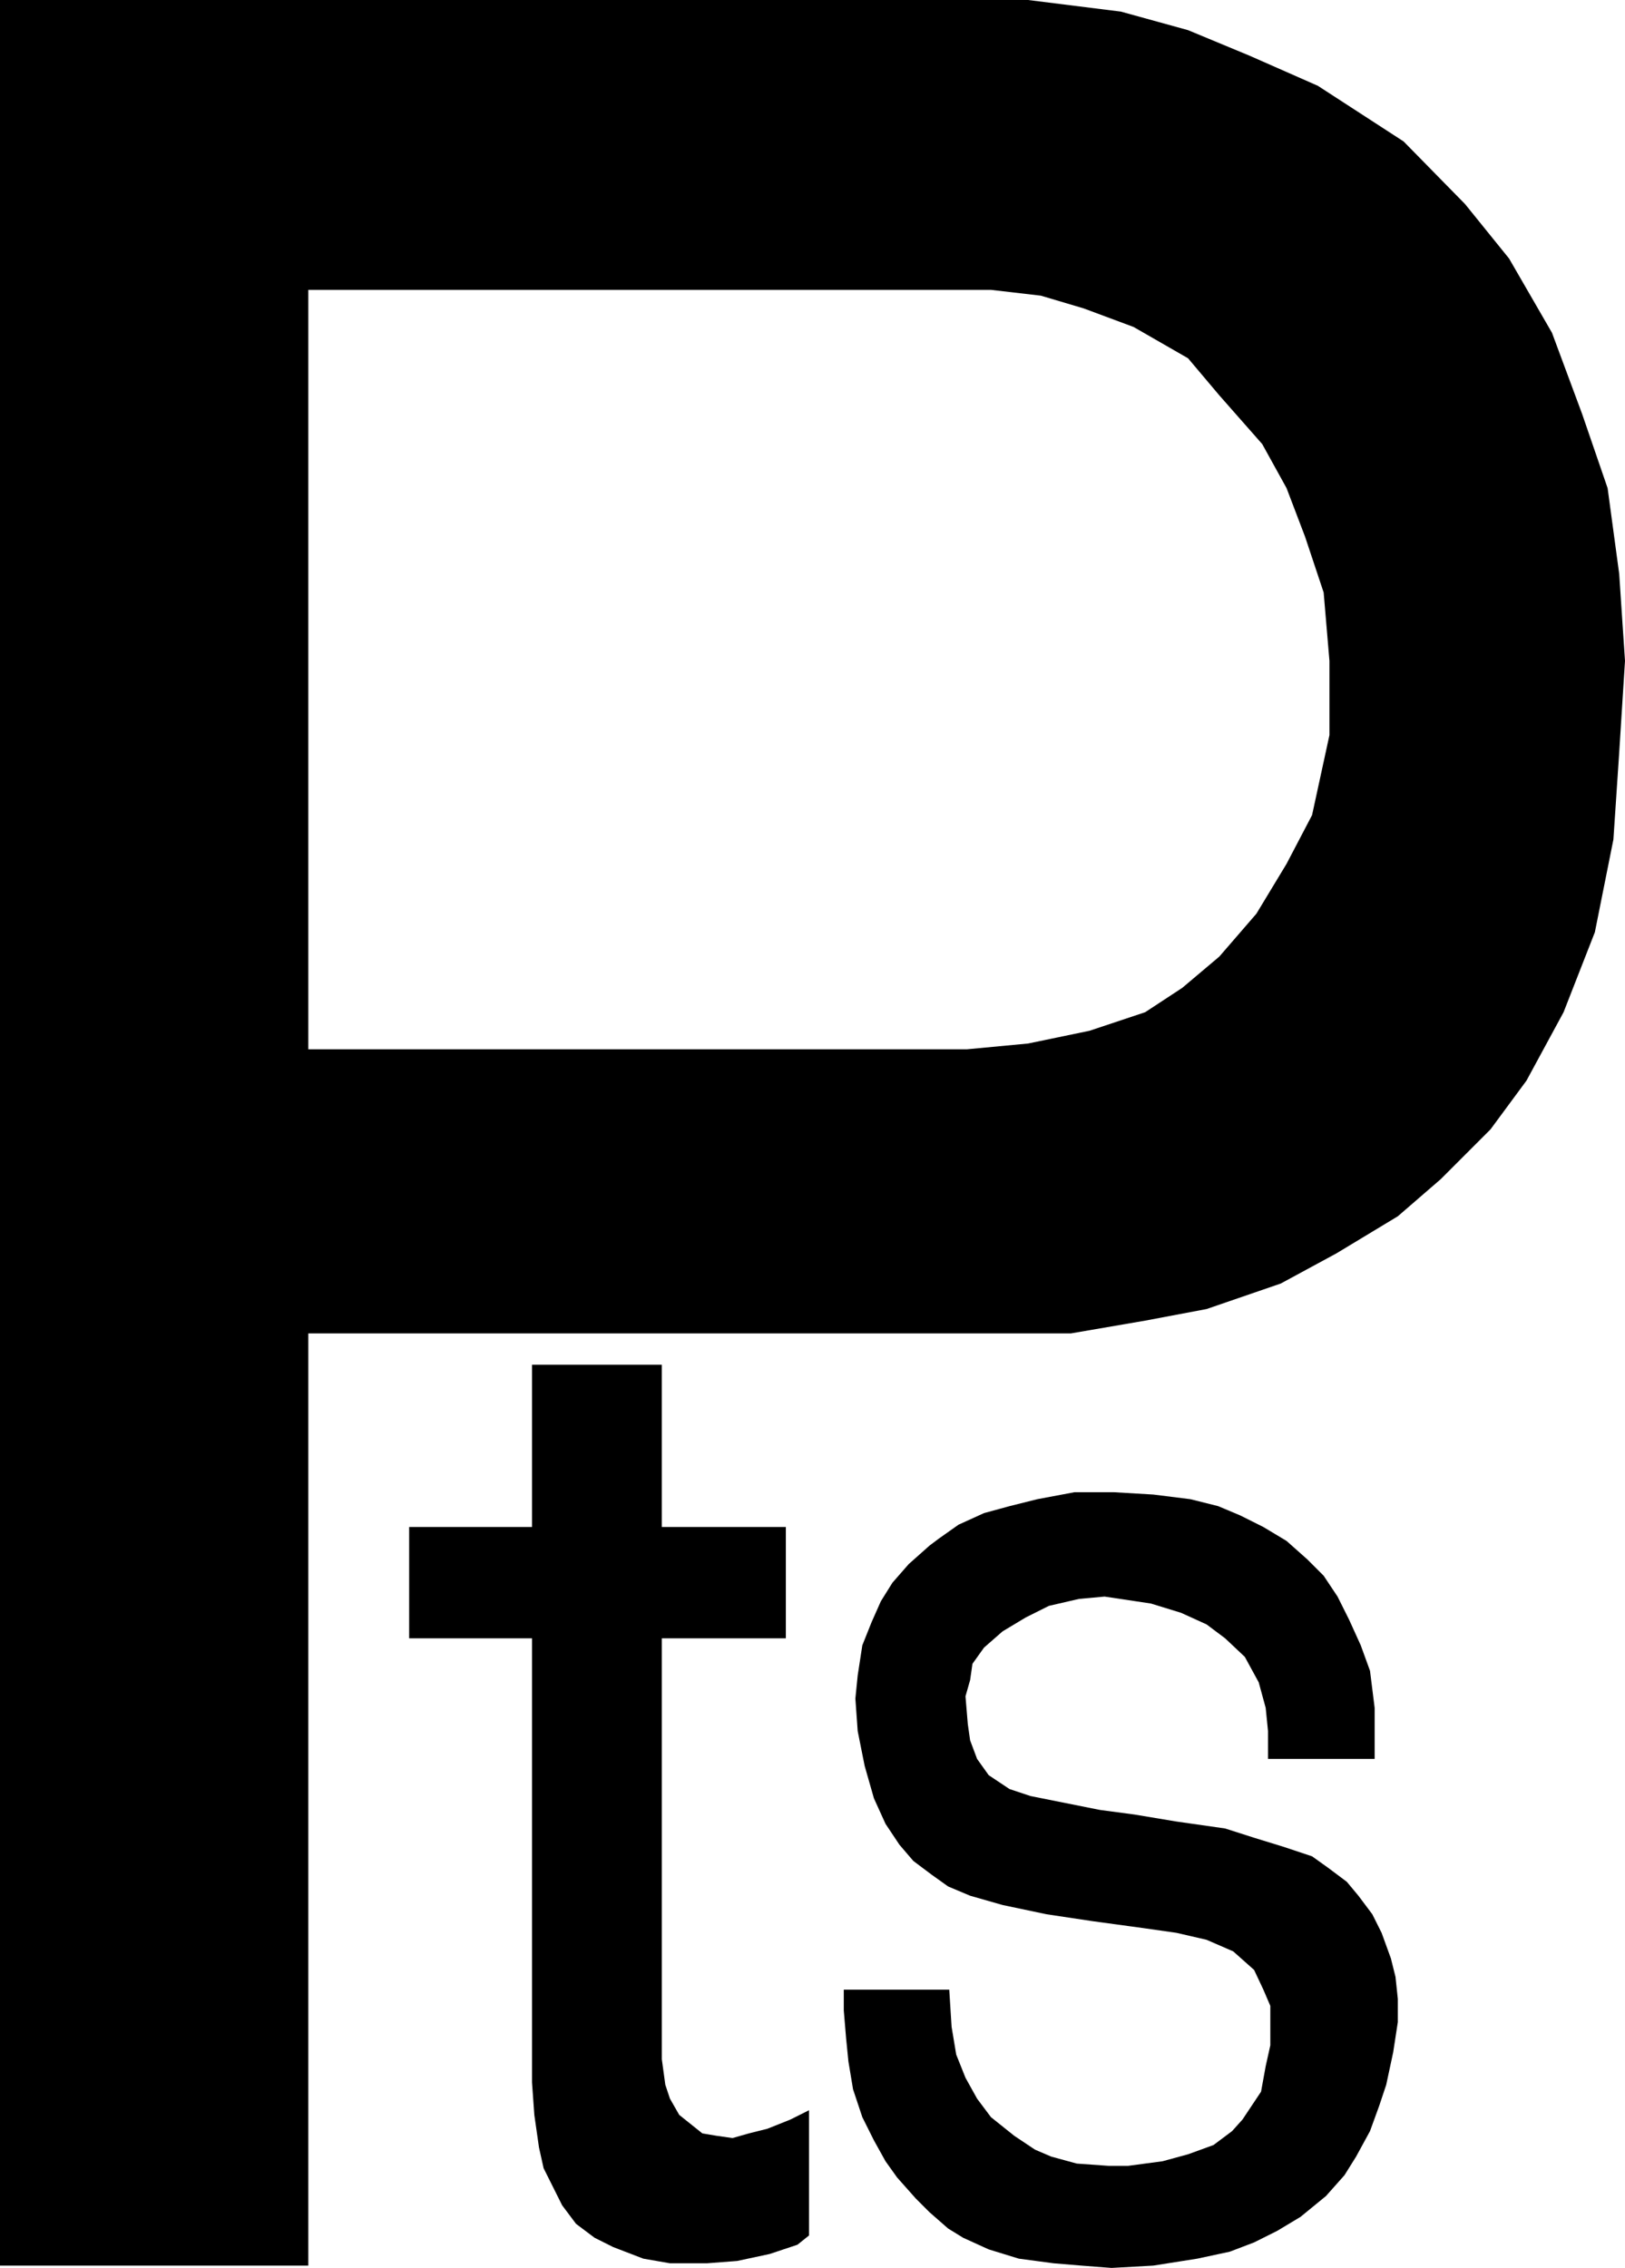
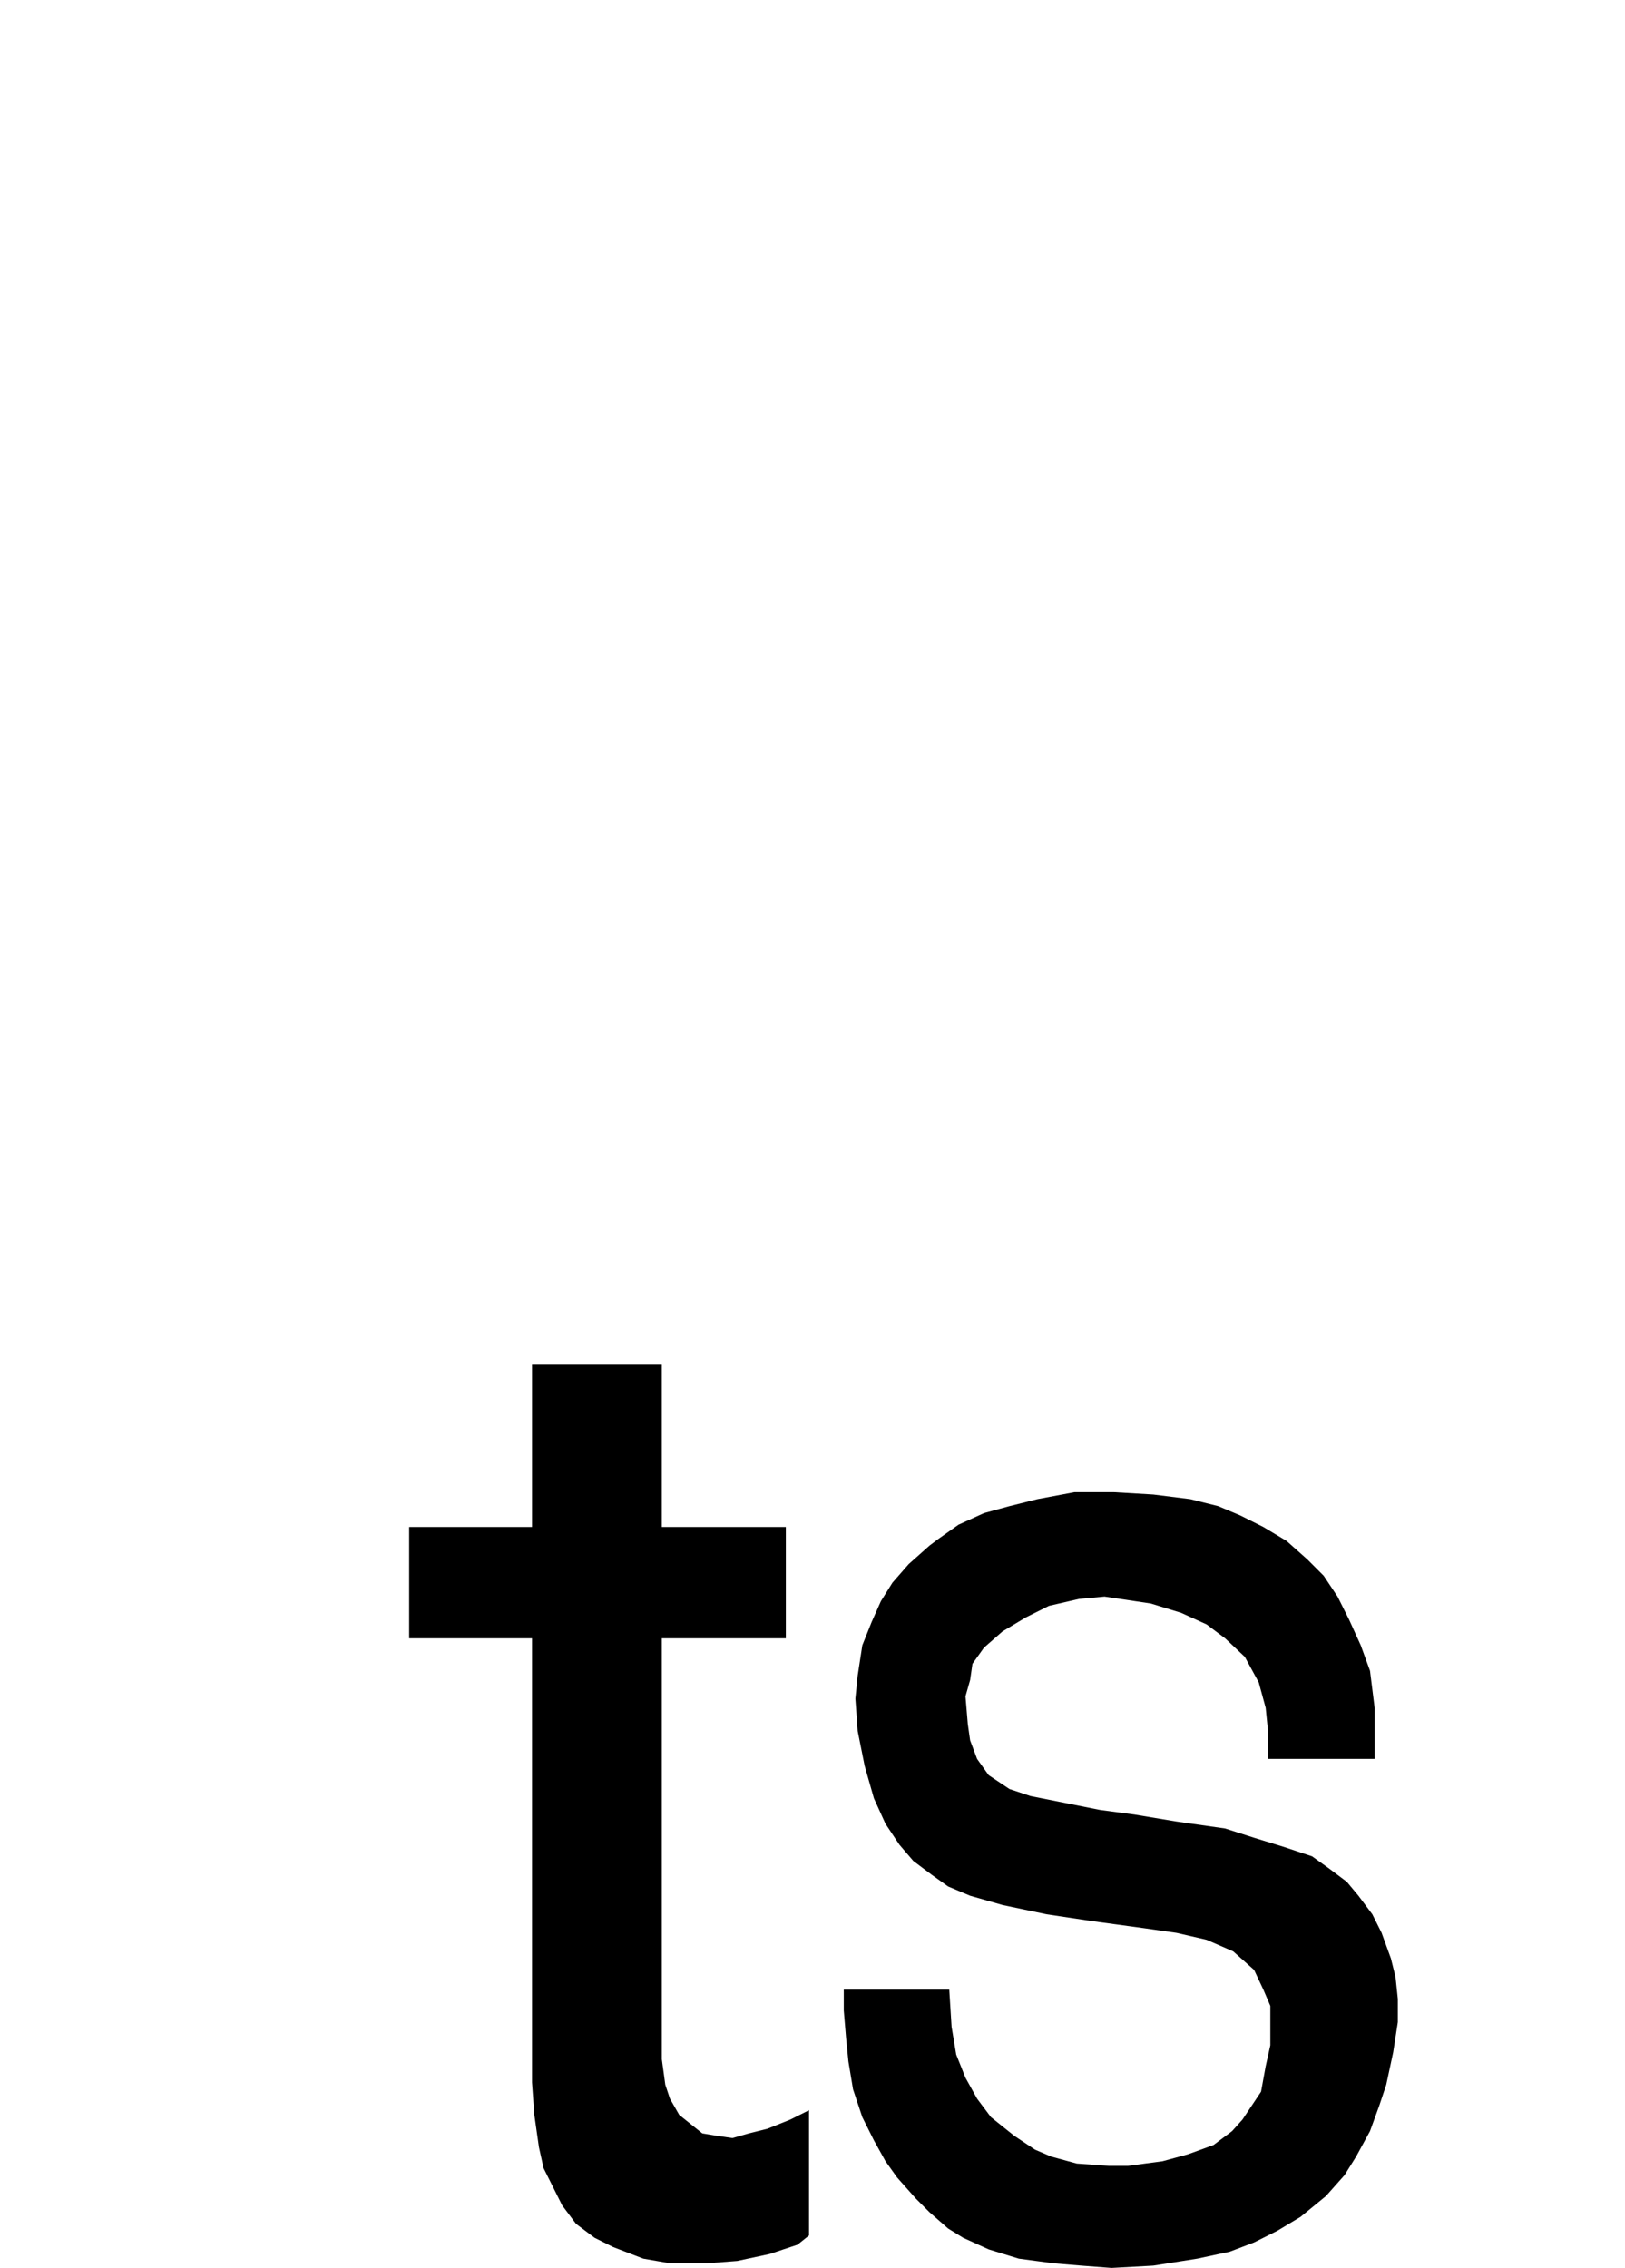
<svg xmlns="http://www.w3.org/2000/svg" width="233.667" height="326" fill-rule="evenodd" stroke-linecap="round" preserveAspectRatio="none" viewBox="0 0 1402 1956">
  <style>.brush1{fill:#000}.pen1{stroke:none}</style>
-   <path d="M0 0h887l80 10 58 16 53 22 59 26 74 48 53 54 38 47 37 64 26 70 22 64 10 74 5 75-5 79-5 75-16 80-27 69-32 59-31 42-43 43-37 32-53 32-48 26-64 22-53 10-64 11H266v804H0V563h266v342h568l53-5 53-11 48-16 32-21 32-27 32-37 26-43 22-42 15-69v-64l-5-59-16-48-16-42-21-38-37-42-27-32-47-27-43-16-37-11-43-5H266v313H0V0z" class="pen1 brush1" />
  <path d="M459 1177v140H353v96h106v383l2 28 4 28 4 18 6 12 10 20 12 16 16 12 16 8 26 10 23 4h32l26-2 28-6 24-8 10-8v-108l-16 8-20 8-16 4-14 4-14-2-12-2-10-8-10-8-8-14-4-12-3-22v-363h107v-96H571v-140H459zm635 340h92v-44l-4-32-8-22-10-22-10-20-12-18-14-14-18-16-20-12-20-10-19-8-24-6-32-4-34-2h-34l-32 6-24 6-22 6-22 10-17 12-8 6-18 16-14 16-10 16-8 18-8 20-4 26-2 20 2 28 6 30 8 28 10 22 12 18 12 14 16 12 14 10 19 8 28 8 38 8 40 6 44 6 28 4 26 6 23 10 18 16 8 17 6 14v34l-4 18-4 22-8 12-8 12-9 10-16 12-22 8-22 6-30 4h-16l-28-2-22-6-14-6-18-12-20-16-12-16-10-18-8-20-4-24-2-32h-91v18l2 24 2 20 4 24 8 24 10 20 10 18 10 14 16 18 12 12 16 14 13 8 22 10 26 8 30 4 24 2 26 2 36-2 38-6 28-6 21-8 20-10 20-12 22-18 16-18 10-16 12-22 8-22 6-18 6-28 4-26v-20l-2-19-4-16-8-22-8-16-12-16-10-12-16-12-14-10-24-8-26-8-25-8-42-6-36-6-30-4-30-6-30-6-18-6-18-12-10-14-6-16-2-14-2-24 4-14 2-14 10-14 16-14 20-12 20-10 26-6 22-2 40 6 26 8 22 10 16 12 17 16 12 22 6 22 2 20v24z" class="pen1 brush1" />
</svg>